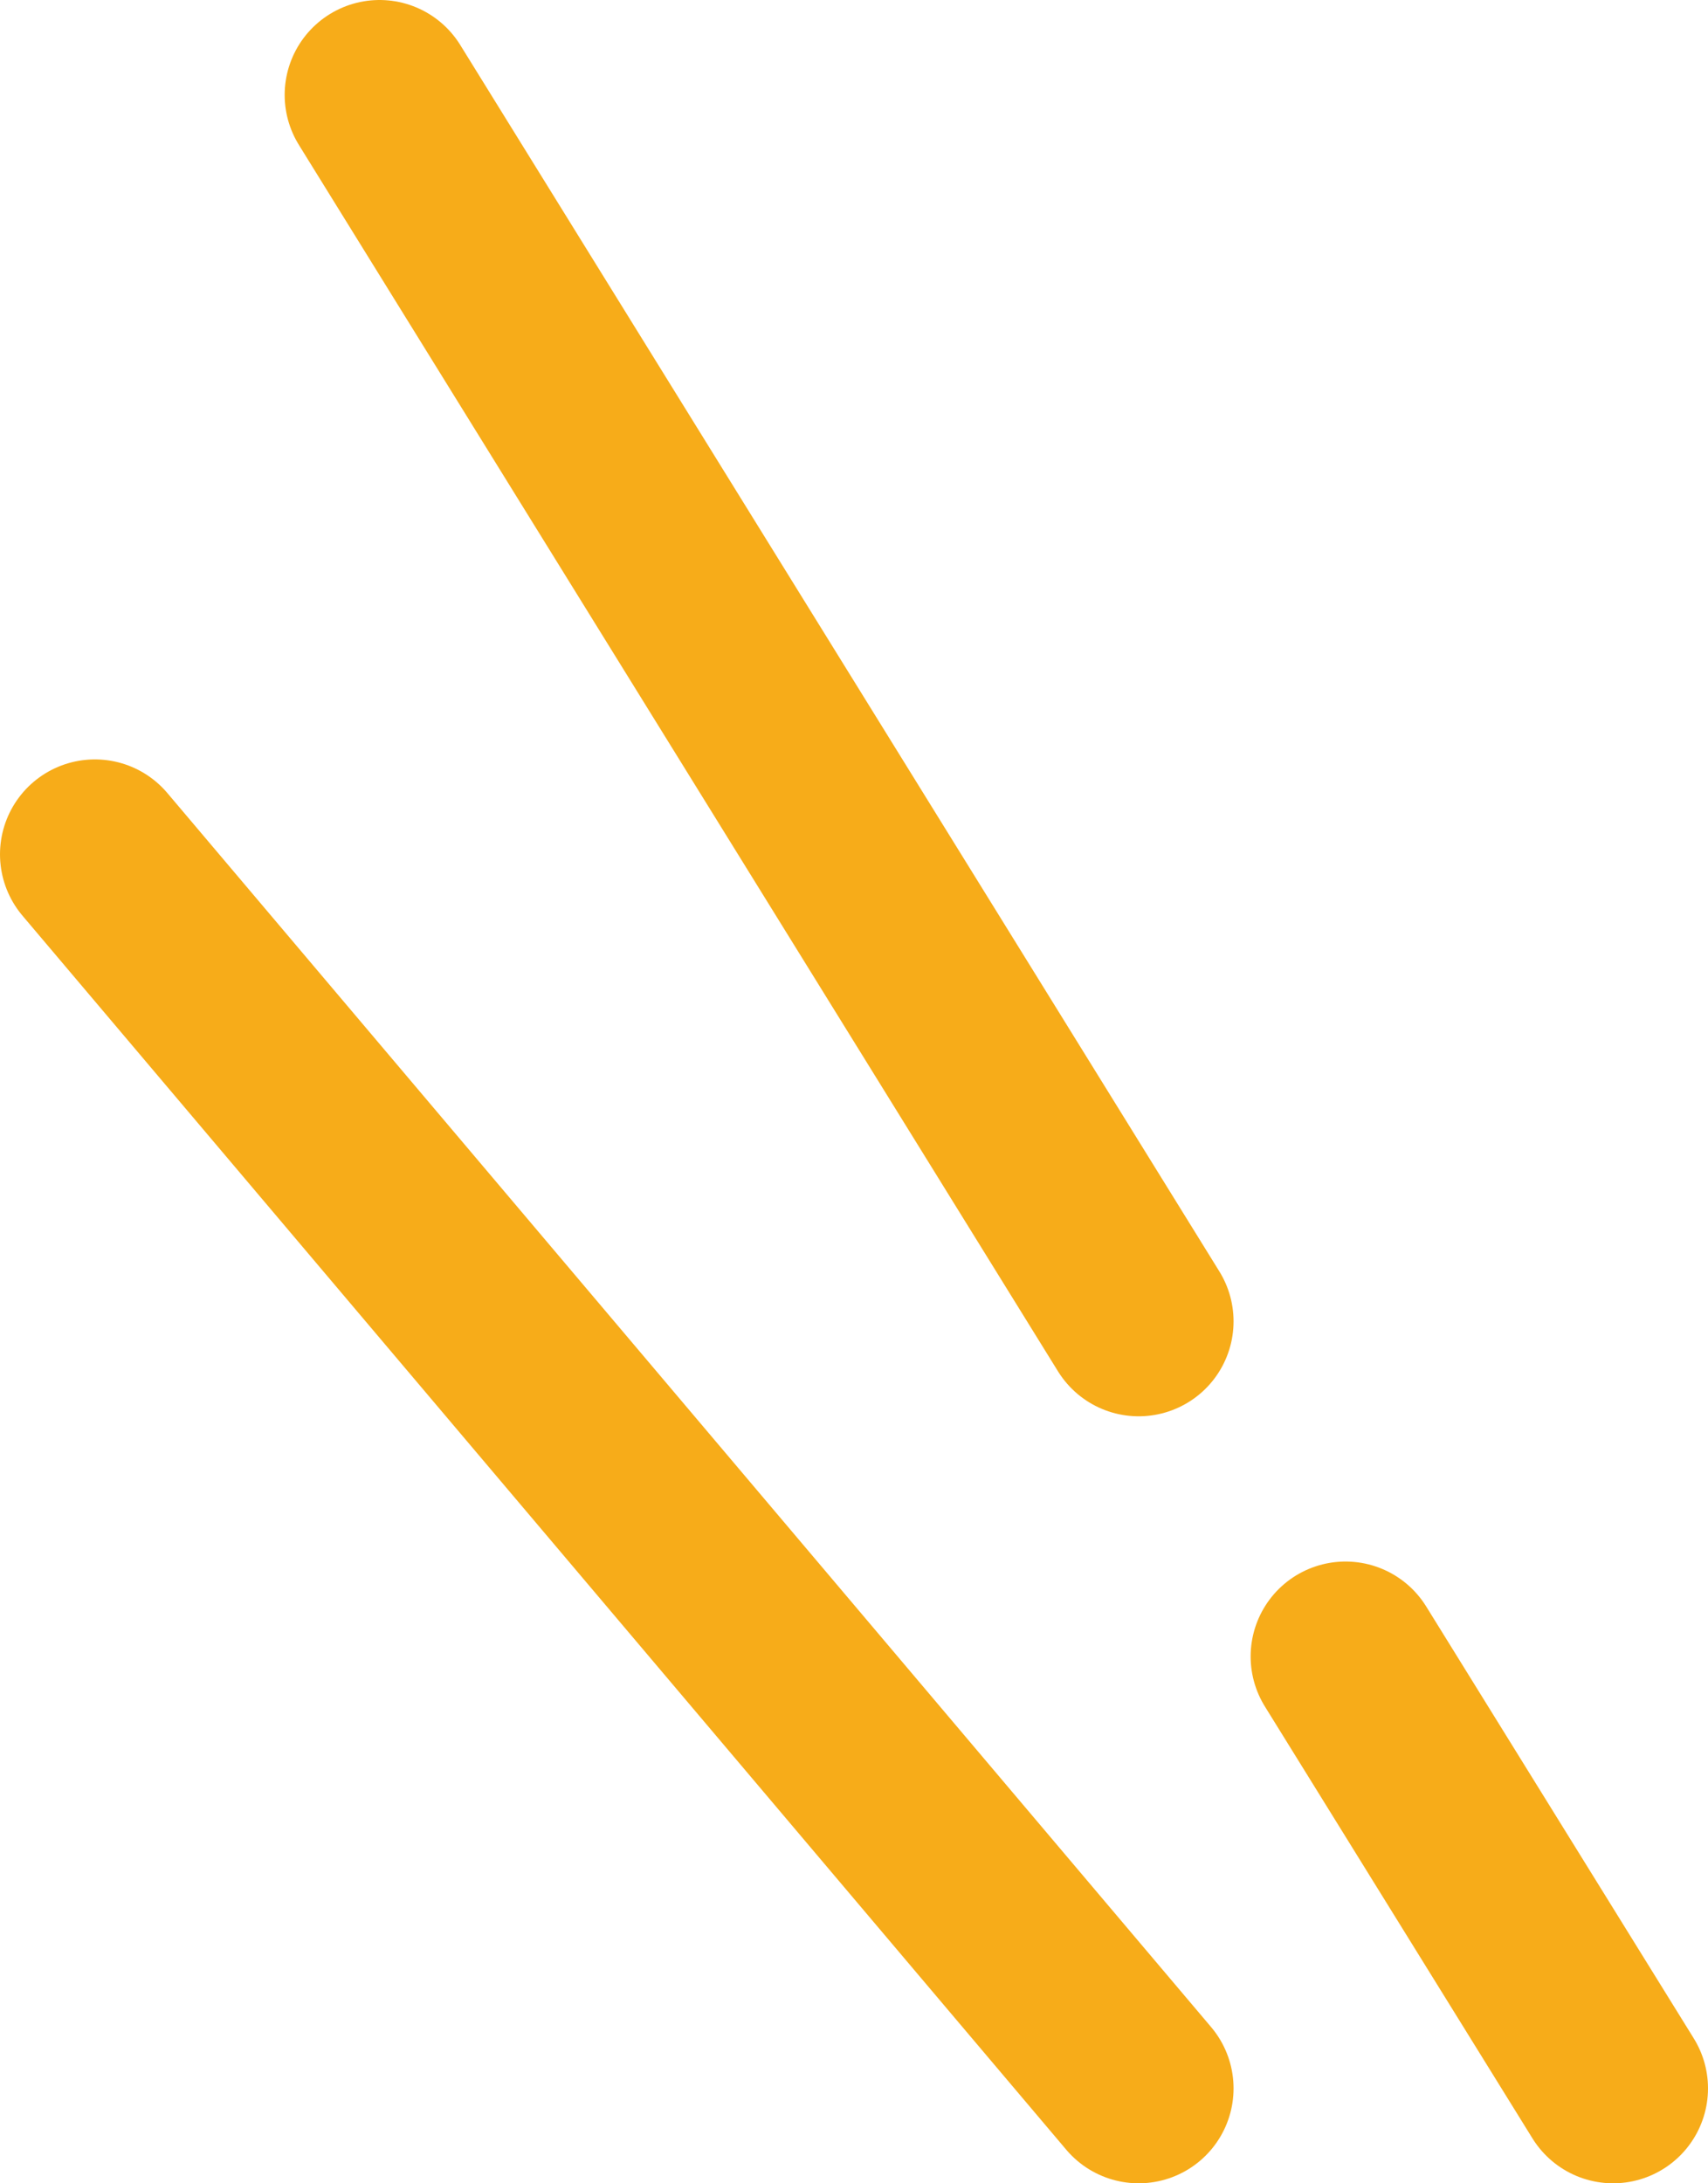
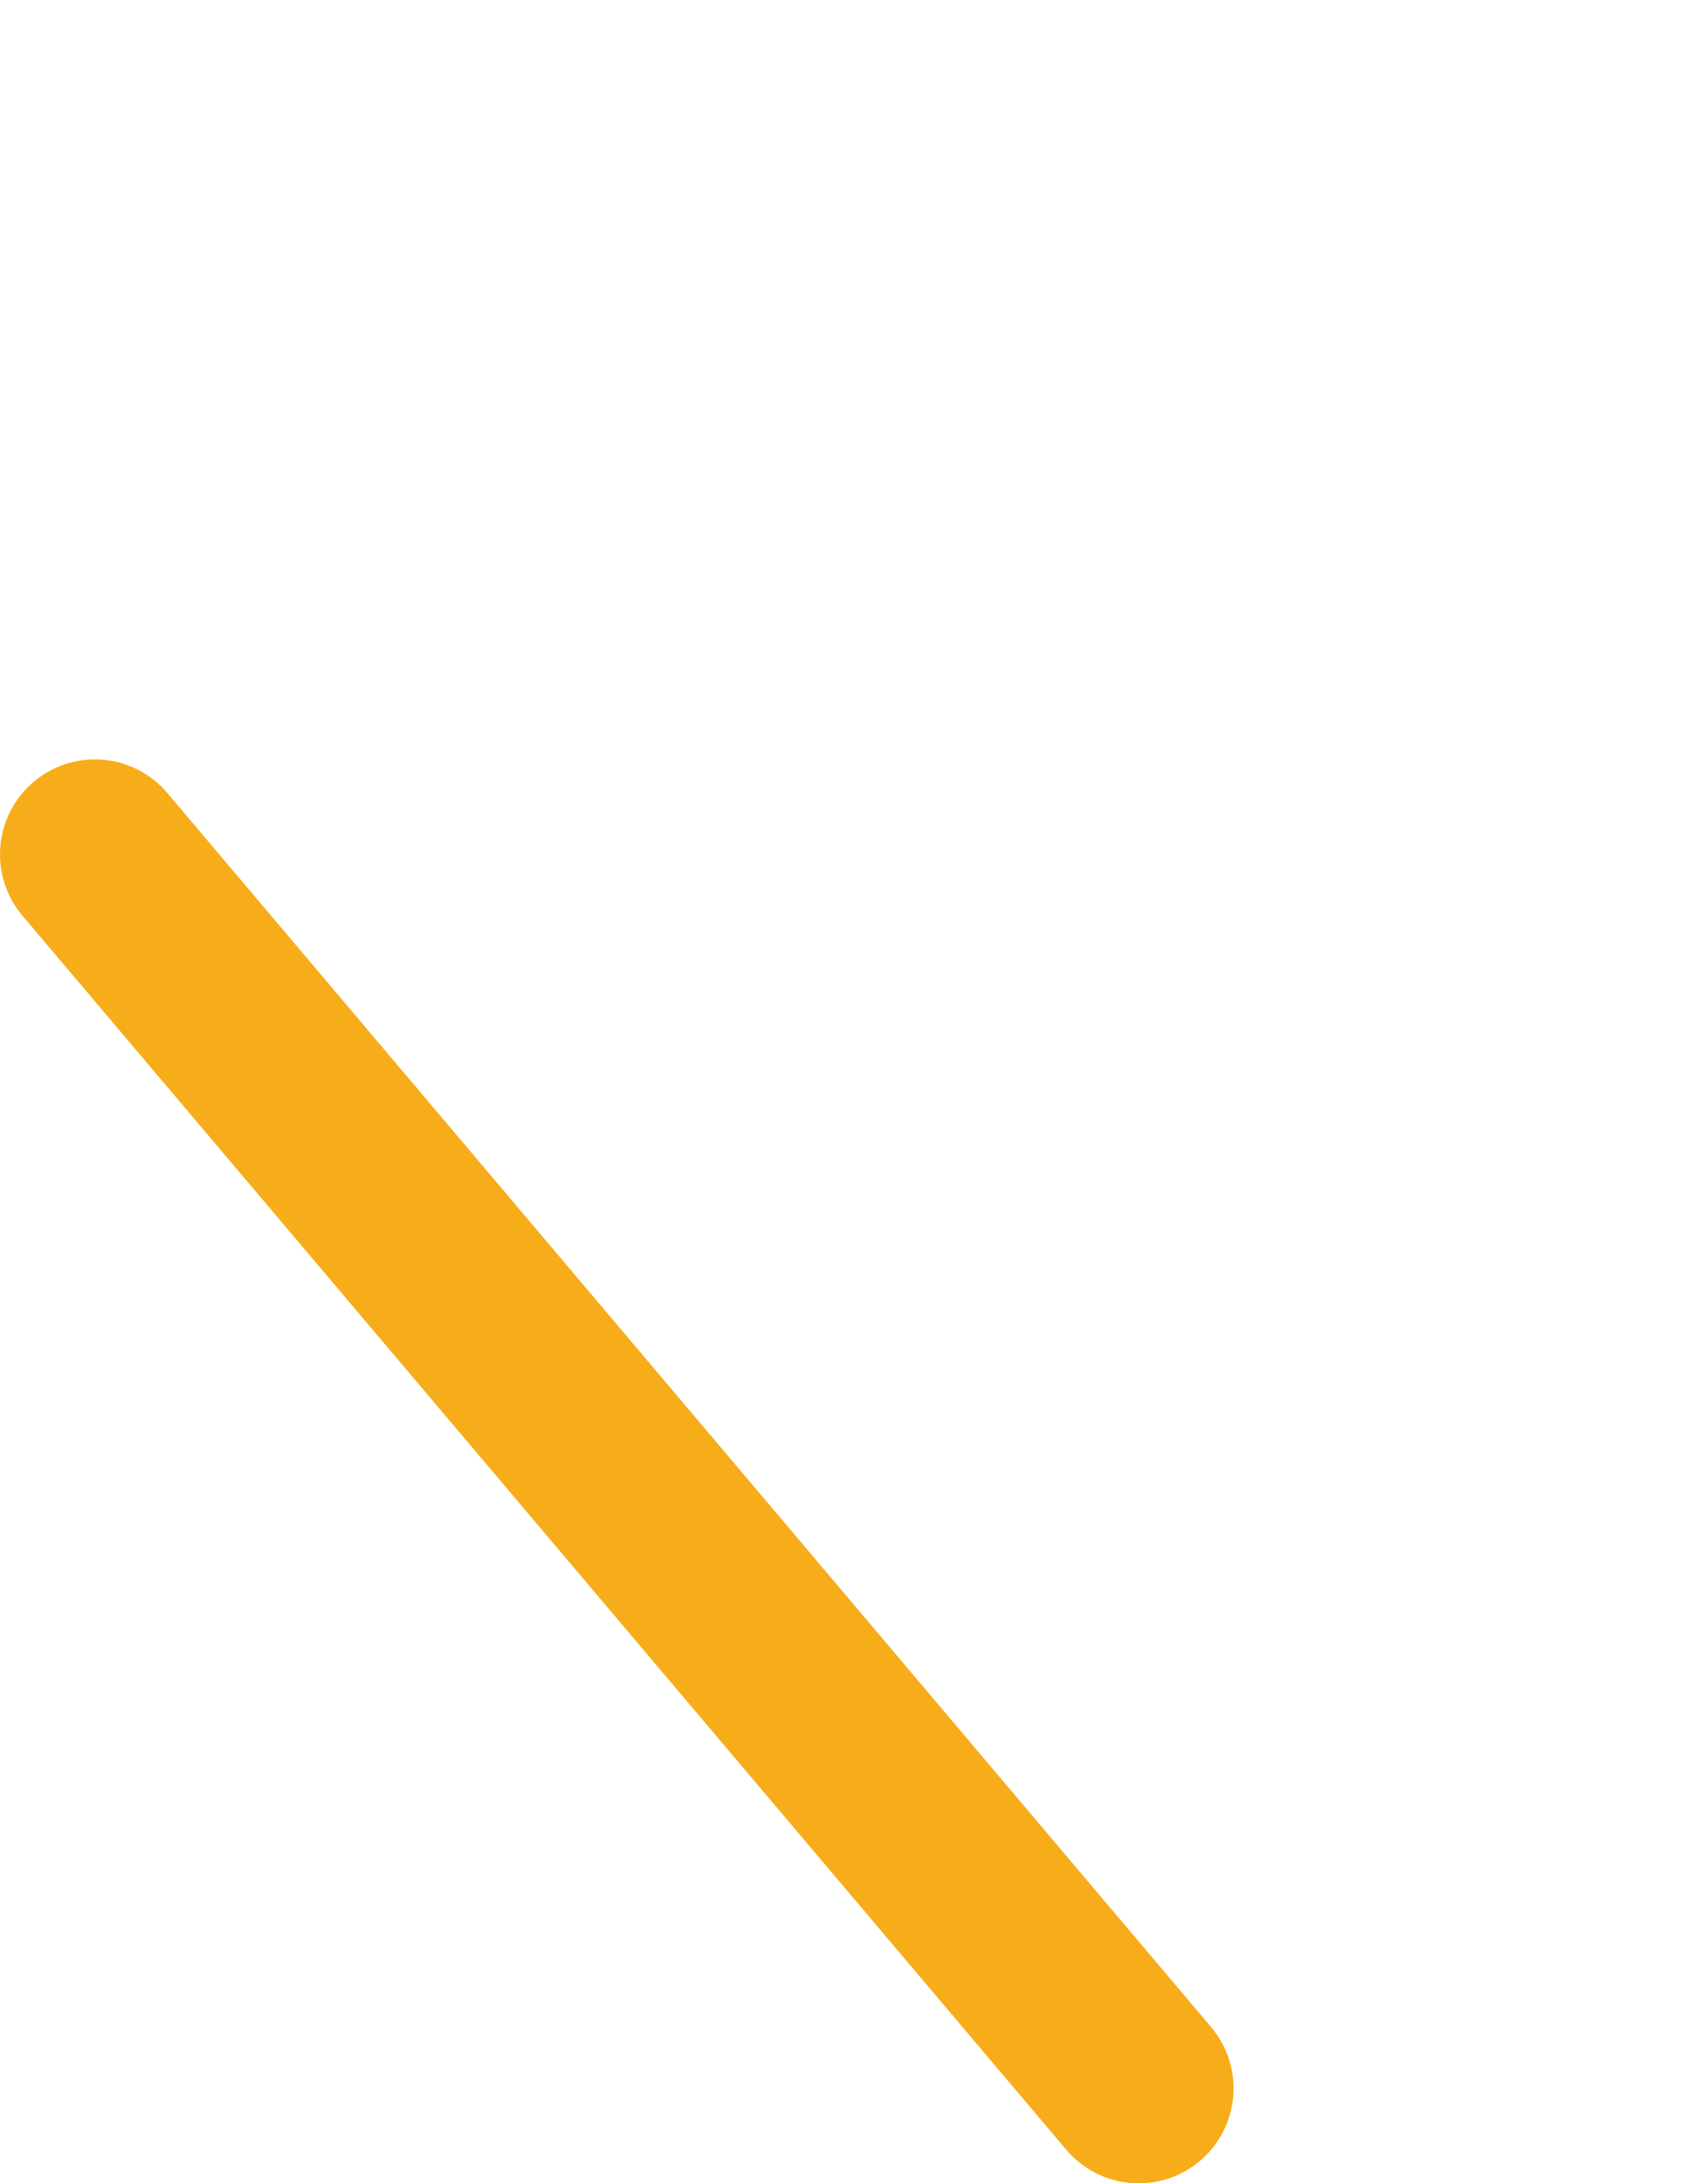
<svg xmlns="http://www.w3.org/2000/svg" viewBox="0 0 18 23">
  <defs>
    <style>.cls-1{fill:none;stroke:#f7ac19;stroke-linecap:round;stroke-miterlimit:10;stroke-width:2px;}</style>
  </defs>
  <g id="レイヤー_2" data-name="レイヤー 2">
    <g id="レイヤー_1-2" data-name="レイヤー 1">
-       <line class="cls-1" x1="12" y1="13.92" x2="4" y2="1" />
-       <line class="cls-1" x1="17" y1="22" x2="14.18" y2="17.45" />
      <line class="cls-1" x1="12" y1="22" x2="1" y2="9" />
    </g>
  </g>
</svg>